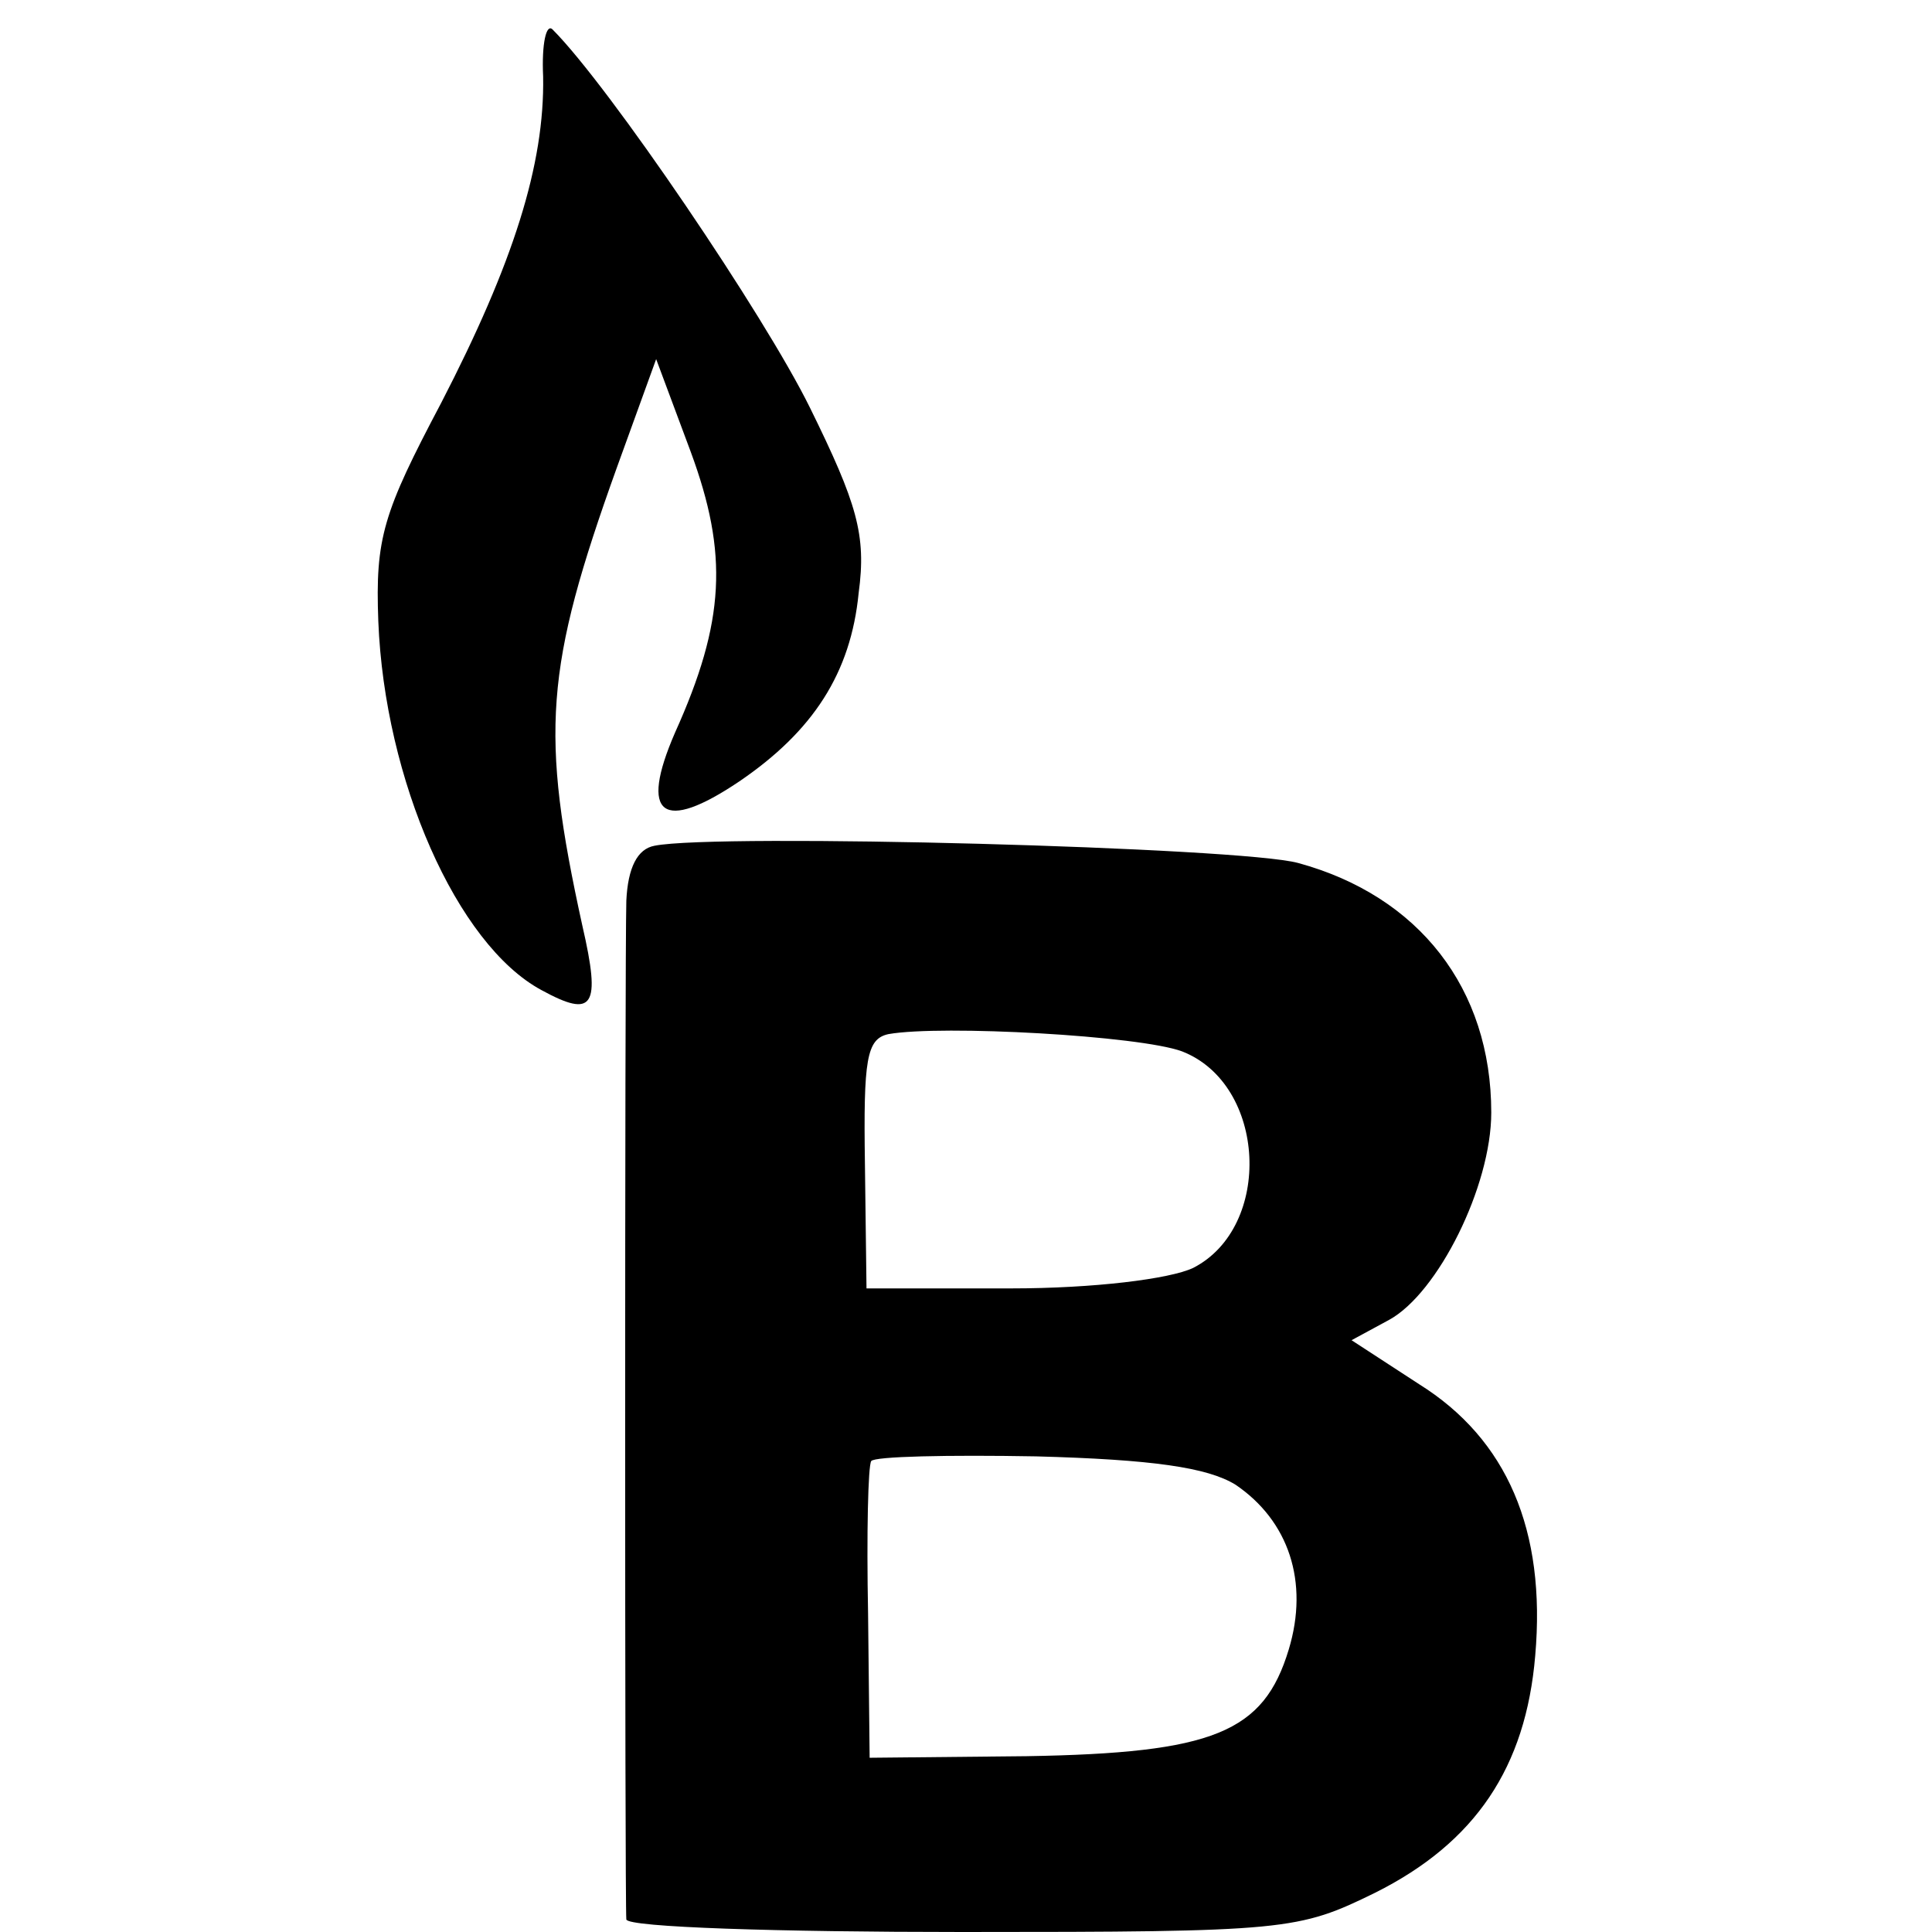
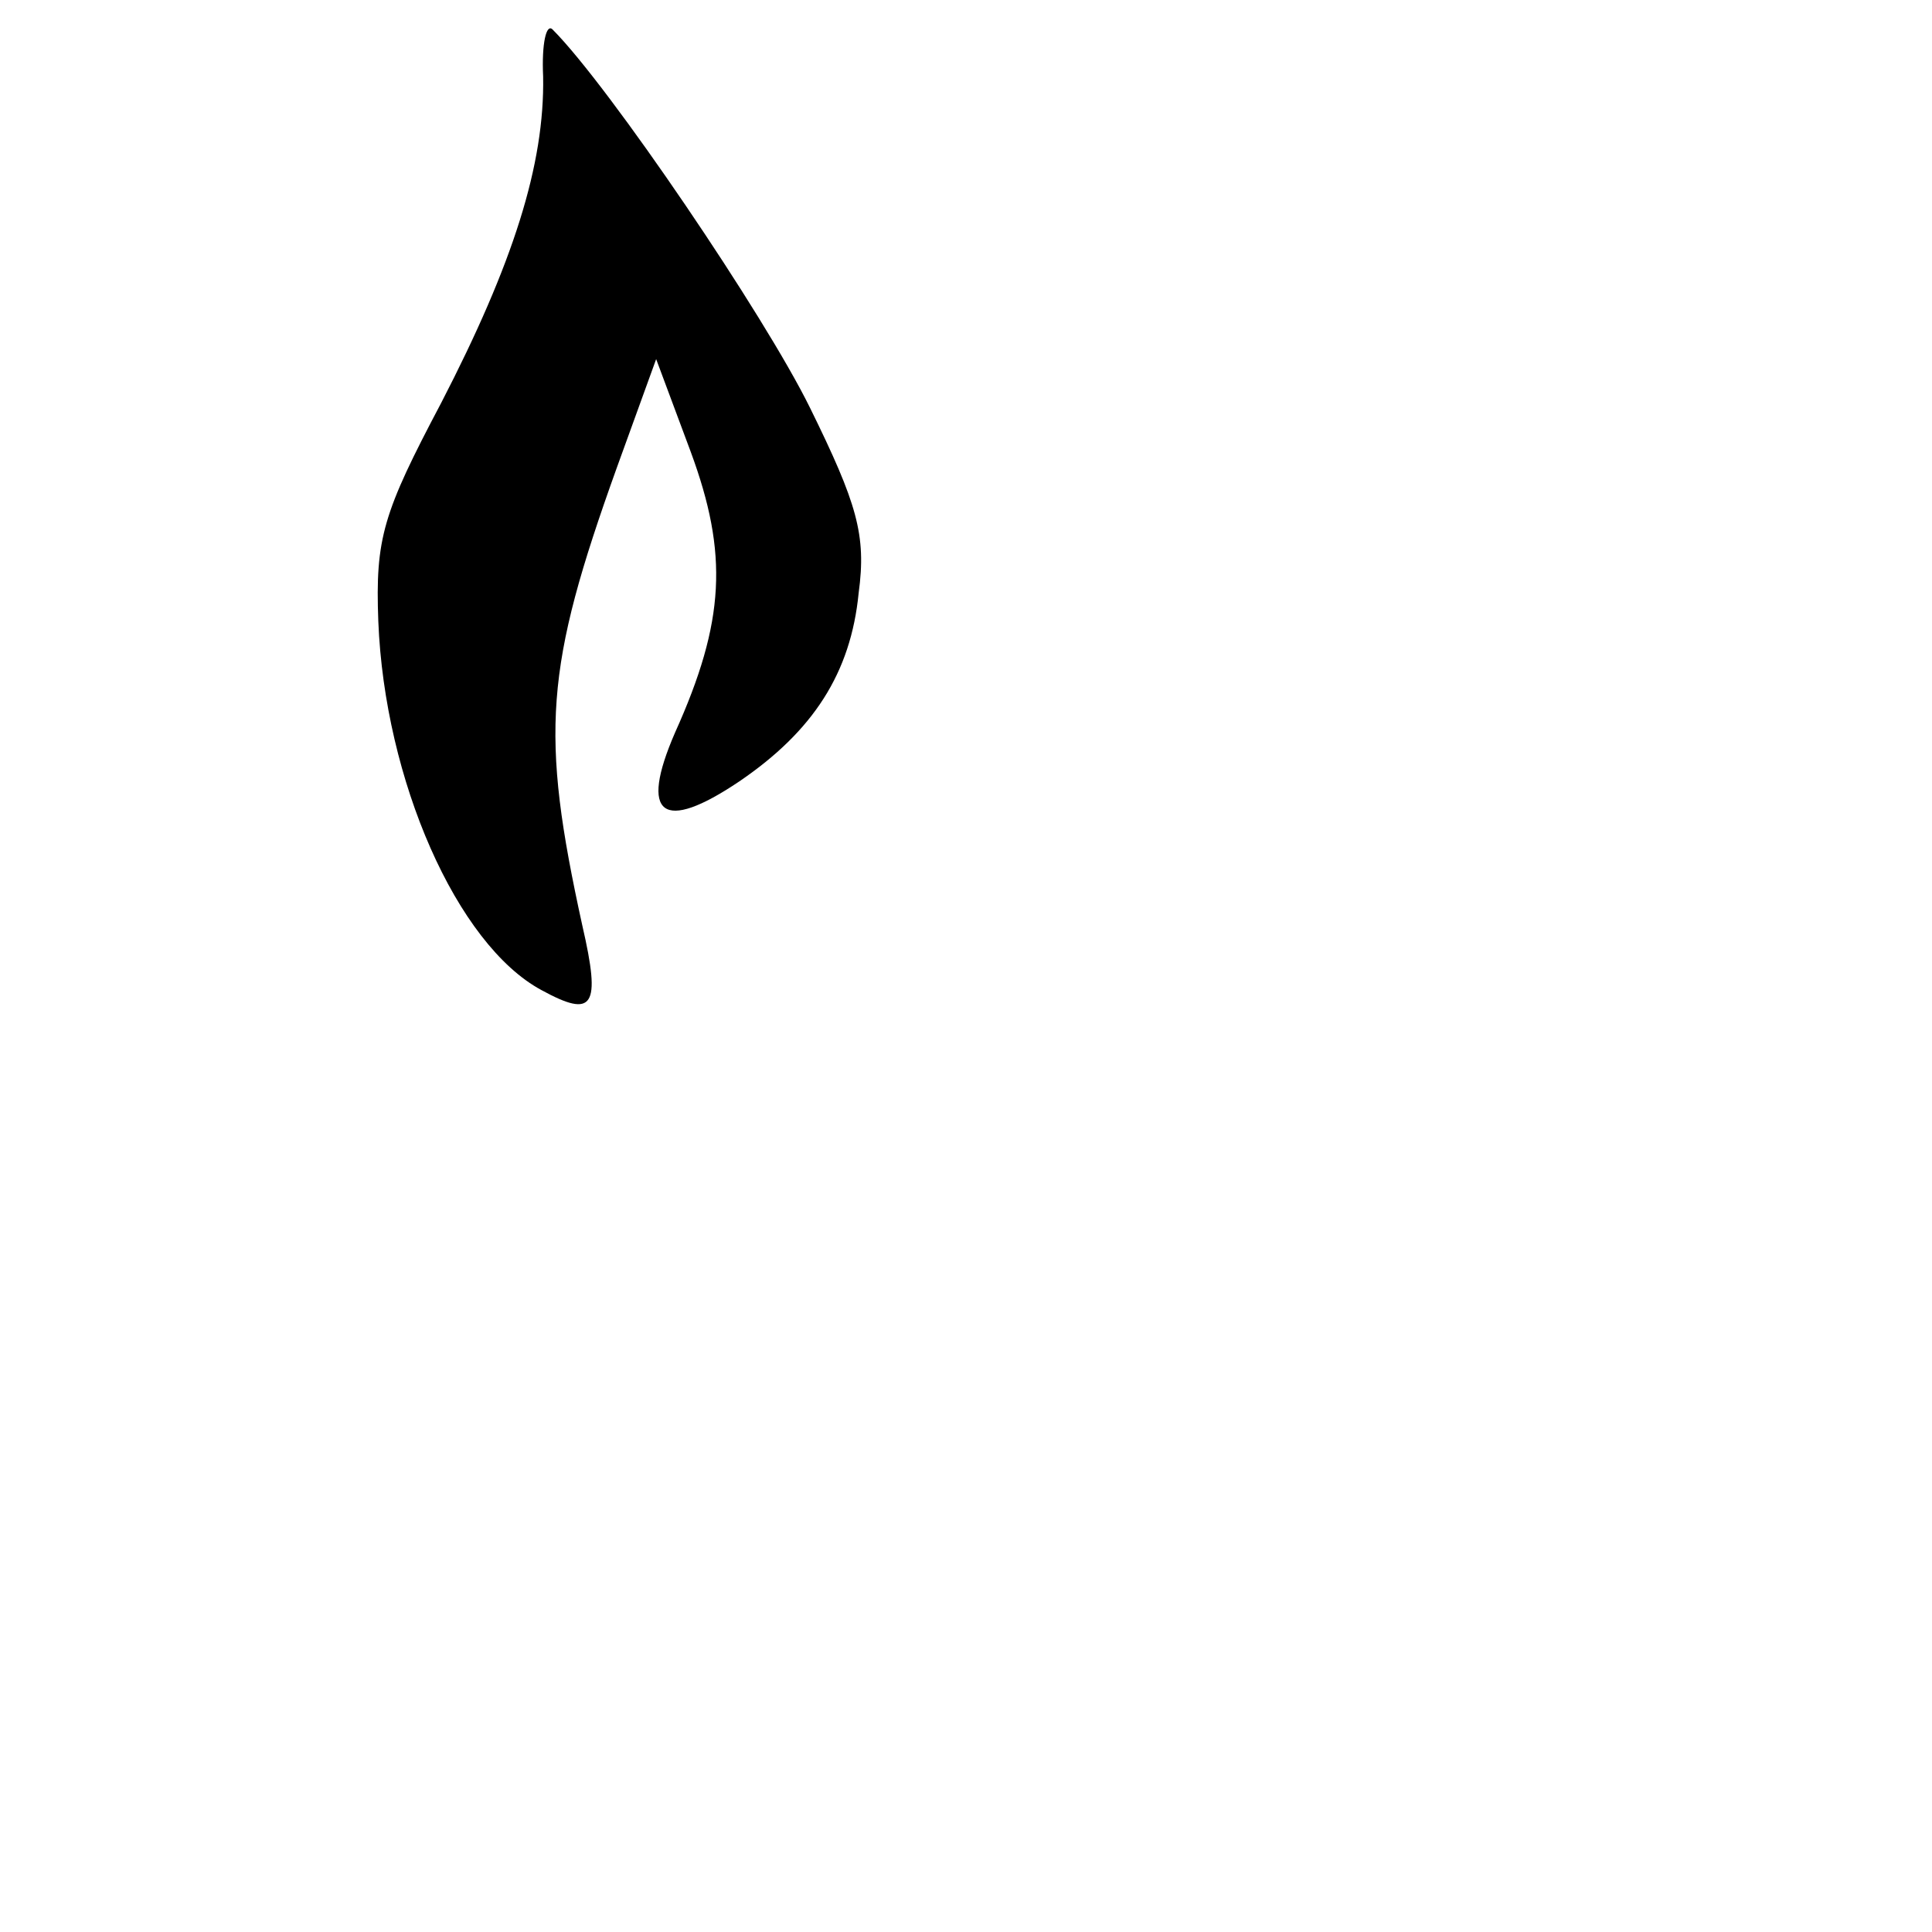
<svg xmlns="http://www.w3.org/2000/svg" version="1.0" width="16pt" height="16pt" viewBox="0 0 16 16" preserveAspectRatio="xMidYMid meet">
  <g transform="translate(0,16) scale(0.013,-0.013)" fill="#000000" stroke="none">
-     <path d="M346 1182 c1 -56 -19 -119 -65 -208 -37 -70 -42 -86 -40 -139 4 -101 50 -206 104 -235 33 -18 38 -11 26 41 -27 123 -24 164 22 292 l25 69 22 -59 c24 -65 22 -108 -10 -179 -23 -53 -8 -64 41 -31 47 32 71 69 76 120 5 37 -1 57 -31 118 -29 59 -128 205 -164 241 -4 4 -7 -9 -6 -30z" />
-     <path d="M417 692 c-11 -2 -17 -14 -18 -35 -1 -37 -1 -638 0 -649 1 -5 97 -8 214 -8 207 0 214 1 263 25 64 32 96 80 102 151 7 80 -18 138 -74 173 l-43 28 24 13 c31 17 65 85 65 132 0 79 -46 138 -123 159 -36 10 -370 19 -410 11z m336 -131 c54 -21 58 -112 7 -138 -15 -7 -63 -13 -116 -13 l-92 0 -1 79 c-1 67 1 80 15 83 34 6 160 -1 187 -11z m34 -276 c34 -23 47 -62 34 -105 -16 -53 -48 -66 -167 -68 l-100 -1 -1 92 c-1 51 0 94 2 97 2 3 49 4 105 3 74 -2 109 -7 127 -18z" />
+     <path d="M346 1182 c1 -56 -19 -119 -65 -208 -37 -70 -42 -86 -40 -139 4 -101 50 -206 104 -235 33 -18 38 -11 26 41 -27 123 -24 164 22 292 l25 69 22 -59 c24 -65 22 -108 -10 -179 -23 -53 -8 -64 41 -31 47 32 71 69 76 120 5 37 -1 57 -31 118 -29 59 -128 205 -164 241 -4 4 -7 -9 -6 -30" />
  </g>
</svg>